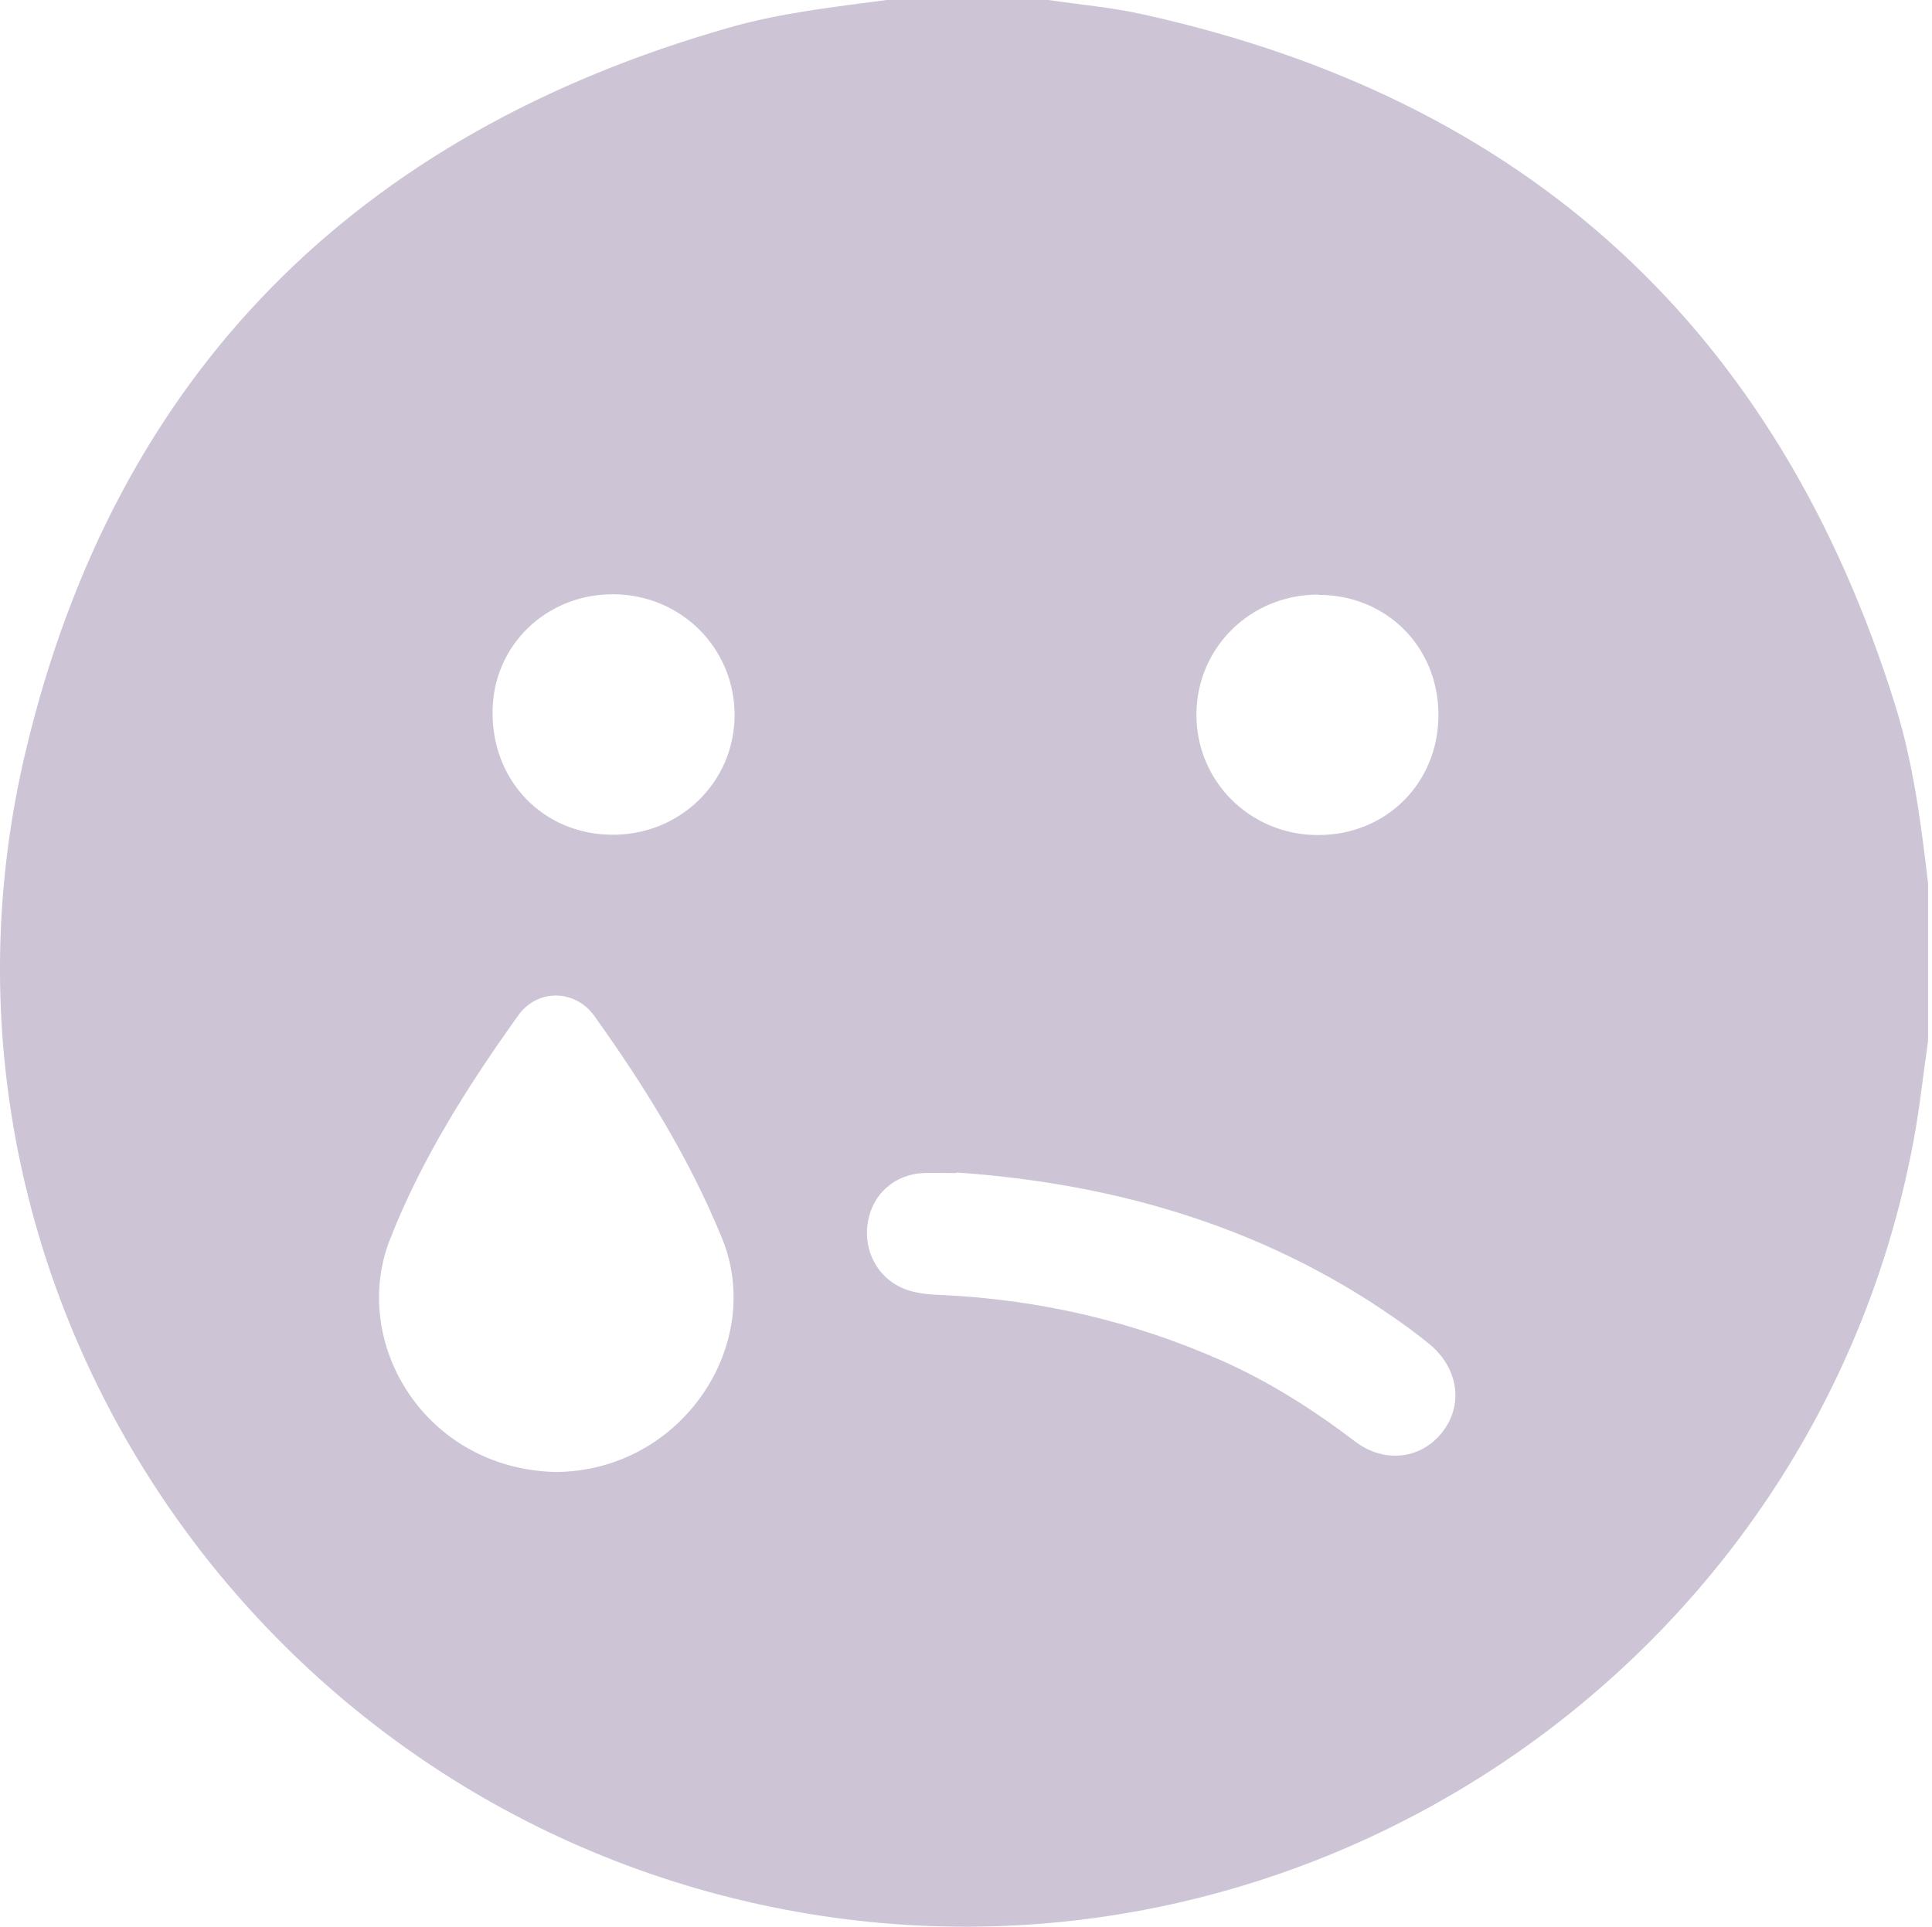
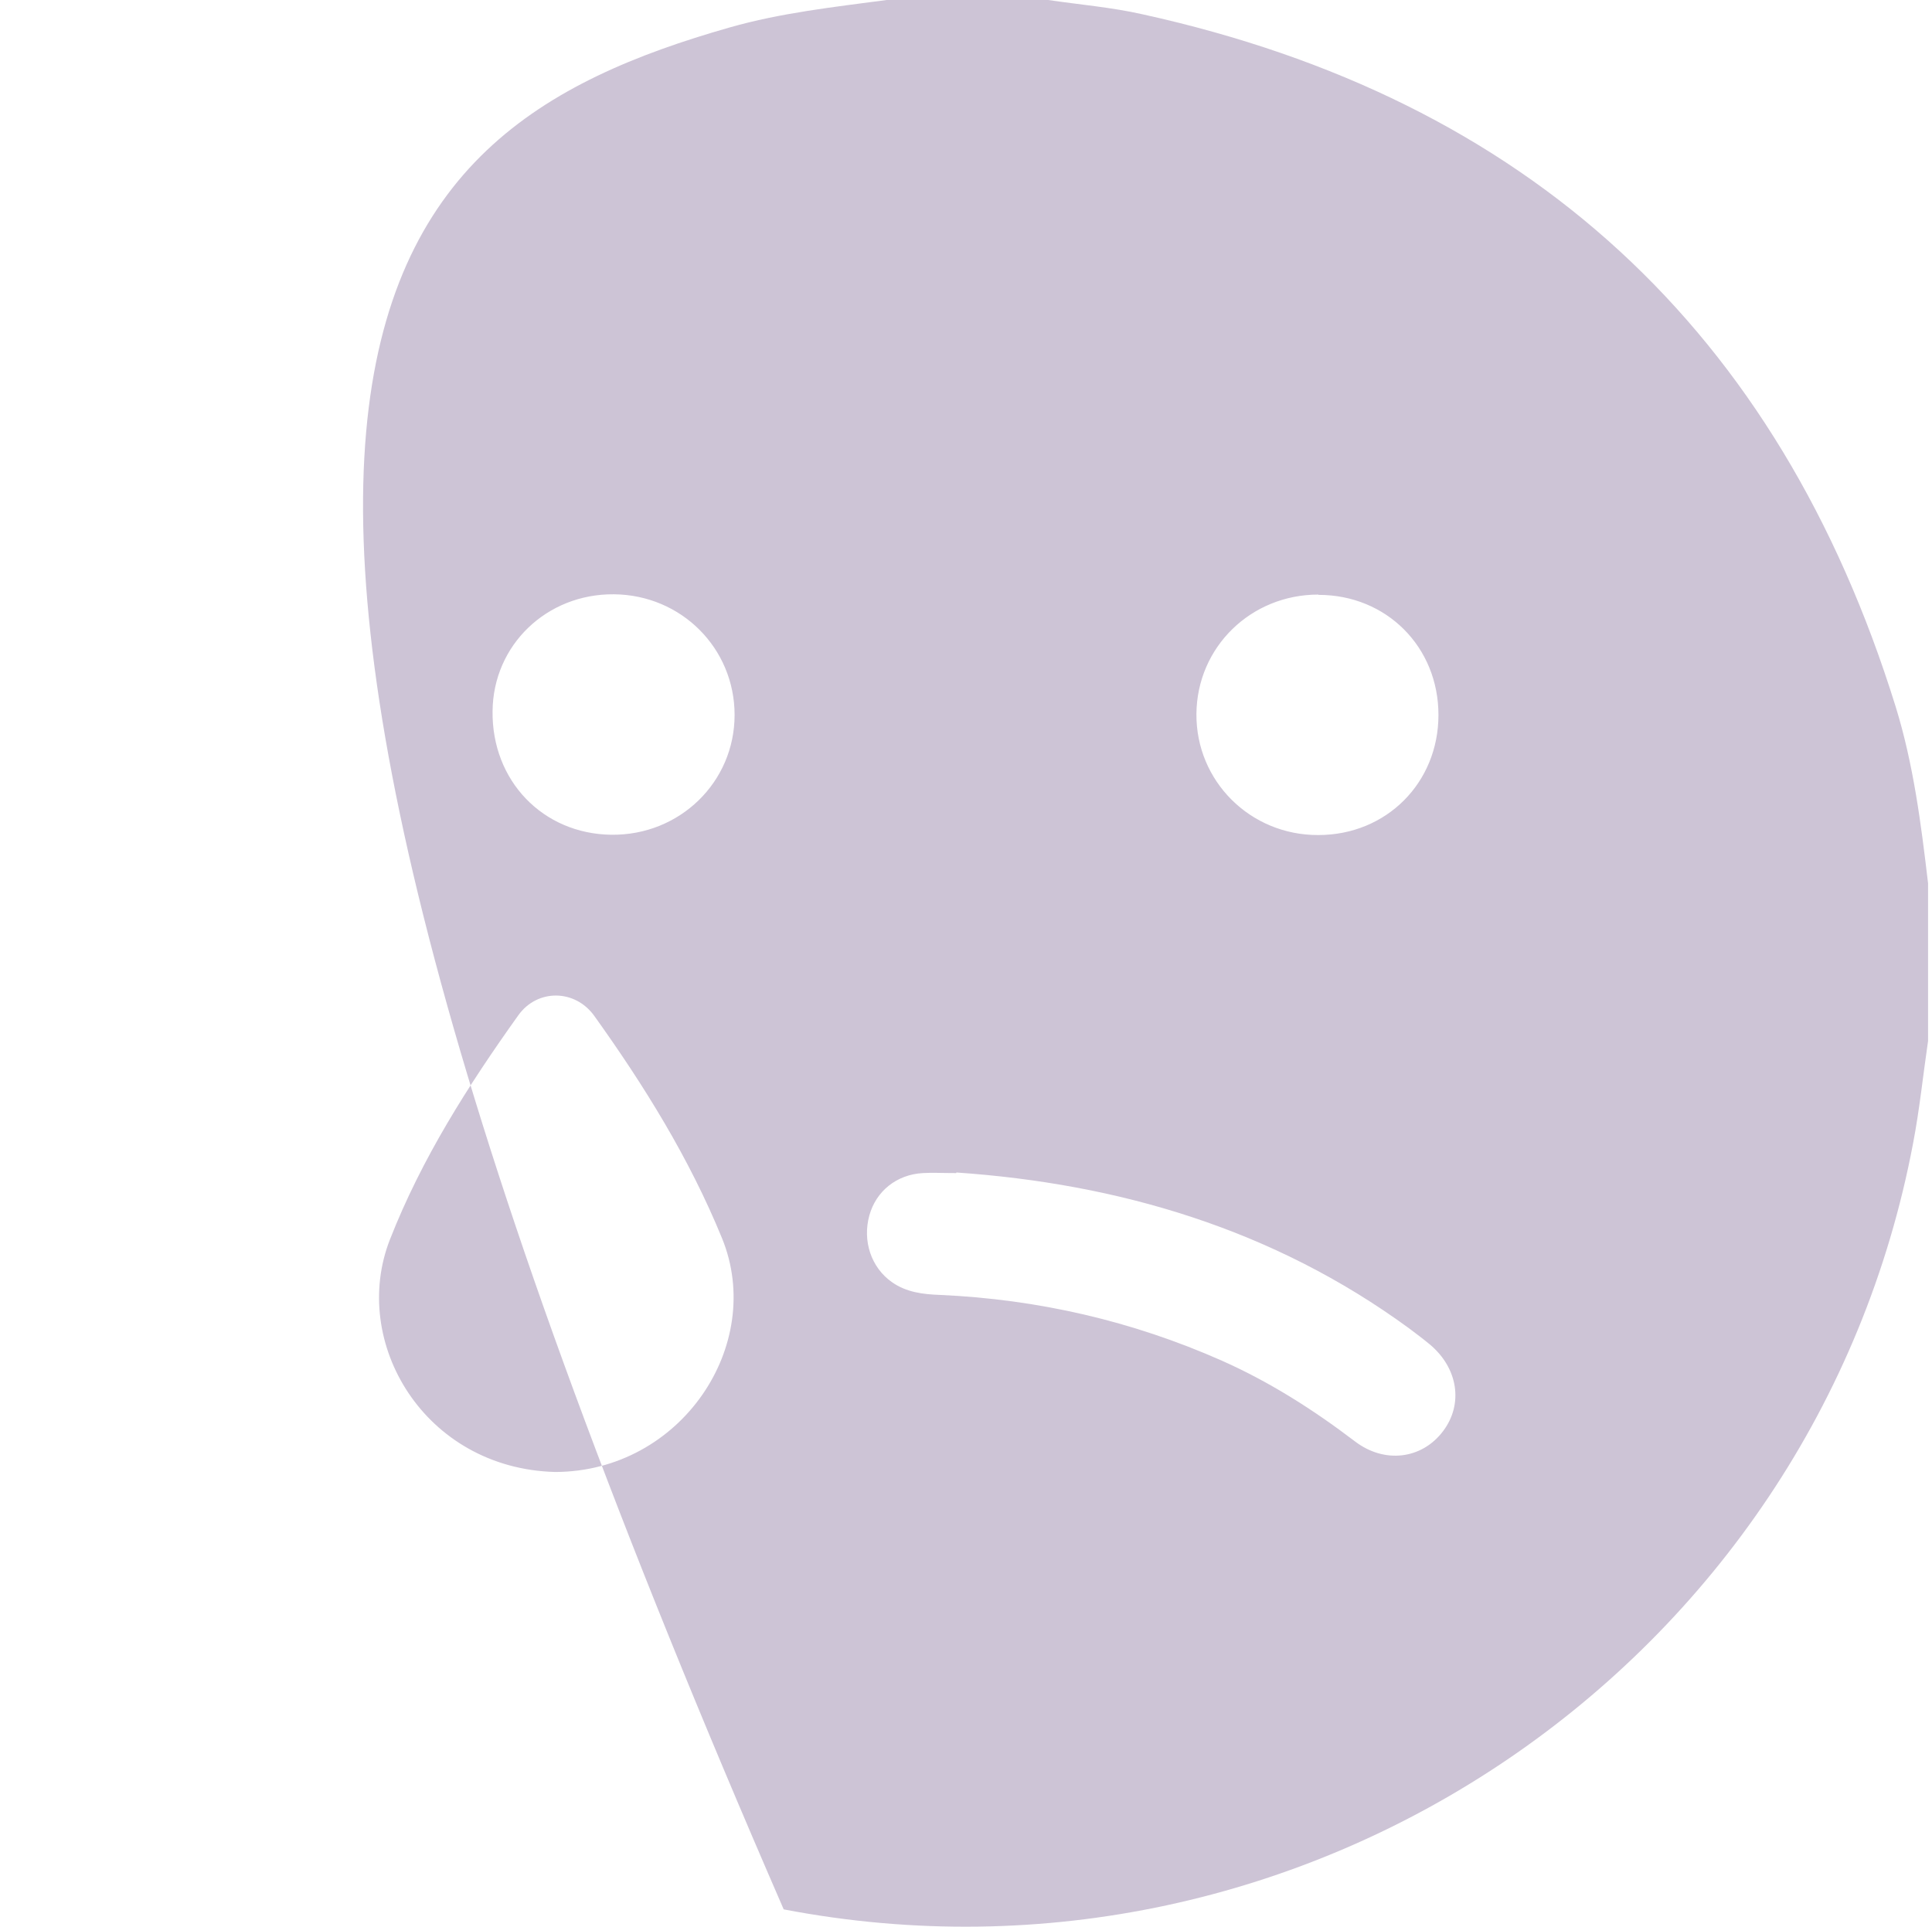
<svg xmlns="http://www.w3.org/2000/svg" width="394" height="393" viewBox="0 0 394 393" fill="none">
-   <path d="M180.805 0C191.773 0 202.801 0 213.769 0C220.207 0.954 226.705 1.49 233.023 2.92C311.529 20.203 362.734 67.343 386.578 144.103C390.215 155.843 391.764 168.001 393.195 180.158V212.34C392.182 219.253 391.466 226.286 390.155 233.139C370.066 339.577 266.405 409.9 159.823 389.459C50.796 368.481 -20.438 260.911 5.254 153.161C23.555 76.223 72.673 27.295 148.795 5.602C159.226 2.622 170.075 1.43 180.805 0ZM113.208 300.244C138.9 300.184 156.127 274.32 147.245 252.567C140.569 236.238 131.389 221.458 121.195 207.215C117.261 201.732 109.571 201.672 105.697 207.096C95.444 221.458 86.026 236.238 79.528 252.806C71.302 273.783 86.562 299.529 113.208 300.244ZM194.992 239.277C192.071 239.277 190.104 239.158 188.197 239.277C182.832 239.575 178.659 242.972 177.288 247.919C175.858 253.104 177.646 258.527 181.878 261.507C184.799 263.592 188.256 264.01 191.714 264.129C211.683 265.023 230.877 269.433 249.178 277.538C258.954 281.888 267.836 287.55 276.3 293.986C282.38 298.635 290.01 297.622 294.302 291.901C298.475 286.358 297.342 279.028 291.56 274.201C290.189 273.068 288.759 271.996 287.328 270.923C259.55 250.601 227.957 241.423 195.052 239.158L194.992 239.277ZM268.849 121.277C255.079 121.277 244.111 132.005 243.992 145.593C243.872 159.3 254.96 170.385 268.849 170.325C282.738 170.325 293.349 159.657 293.349 145.831C293.349 131.945 282.738 121.337 268.908 121.337L268.849 121.277ZM124.653 170.265C138.601 170.444 149.808 159.538 149.808 145.831C149.808 132.243 138.959 121.337 125.189 121.218C111.479 121.099 100.57 131.588 100.451 145.056C100.272 159.24 110.704 170.087 124.653 170.265Z" fill="#CDC4D6" />
+   <path d="M180.805 0C191.773 0 202.801 0 213.769 0C220.207 0.954 226.705 1.49 233.023 2.92C311.529 20.203 362.734 67.343 386.578 144.103C390.215 155.843 391.764 168.001 393.195 180.158V212.34C392.182 219.253 391.466 226.286 390.155 233.139C370.066 339.577 266.405 409.9 159.823 389.459C23.555 76.223 72.673 27.295 148.795 5.602C159.226 2.622 170.075 1.43 180.805 0ZM113.208 300.244C138.9 300.184 156.127 274.32 147.245 252.567C140.569 236.238 131.389 221.458 121.195 207.215C117.261 201.732 109.571 201.672 105.697 207.096C95.444 221.458 86.026 236.238 79.528 252.806C71.302 273.783 86.562 299.529 113.208 300.244ZM194.992 239.277C192.071 239.277 190.104 239.158 188.197 239.277C182.832 239.575 178.659 242.972 177.288 247.919C175.858 253.104 177.646 258.527 181.878 261.507C184.799 263.592 188.256 264.01 191.714 264.129C211.683 265.023 230.877 269.433 249.178 277.538C258.954 281.888 267.836 287.55 276.3 293.986C282.38 298.635 290.01 297.622 294.302 291.901C298.475 286.358 297.342 279.028 291.56 274.201C290.189 273.068 288.759 271.996 287.328 270.923C259.55 250.601 227.957 241.423 195.052 239.158L194.992 239.277ZM268.849 121.277C255.079 121.277 244.111 132.005 243.992 145.593C243.872 159.3 254.96 170.385 268.849 170.325C282.738 170.325 293.349 159.657 293.349 145.831C293.349 131.945 282.738 121.337 268.908 121.337L268.849 121.277ZM124.653 170.265C138.601 170.444 149.808 159.538 149.808 145.831C149.808 132.243 138.959 121.337 125.189 121.218C111.479 121.099 100.57 131.588 100.451 145.056C100.272 159.24 110.704 170.087 124.653 170.265Z" fill="#CDC4D6" />
</svg>